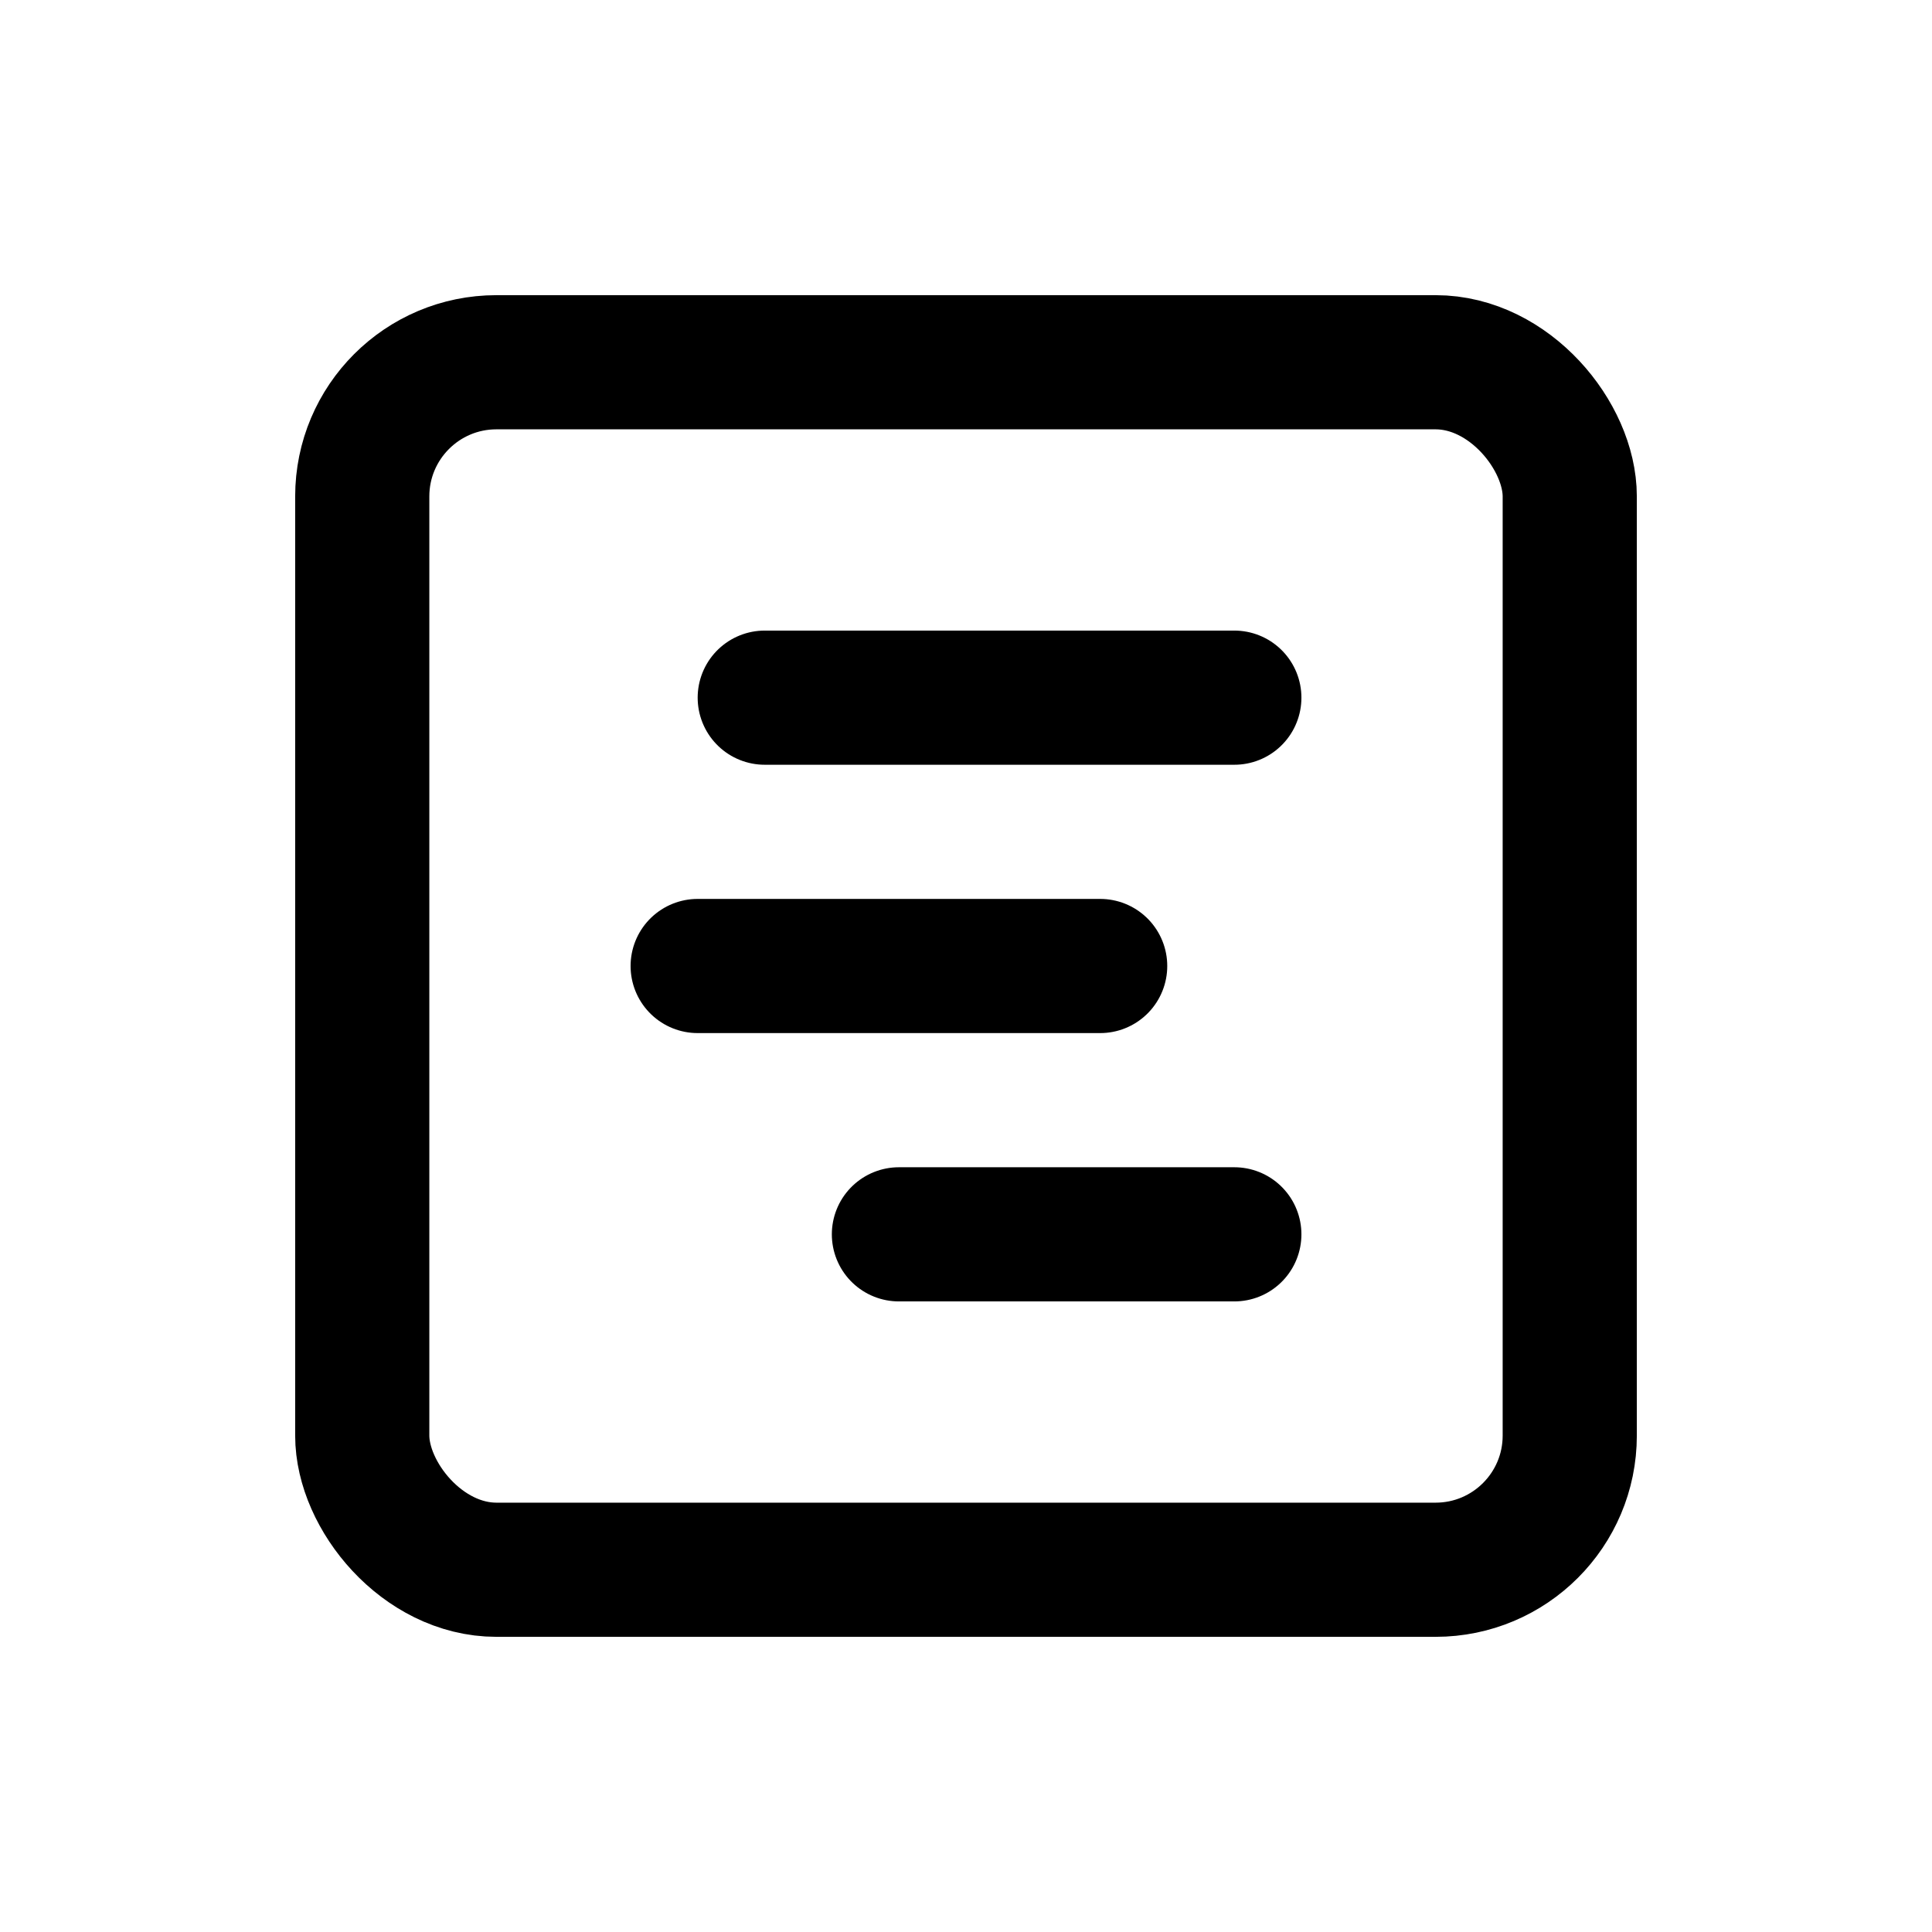
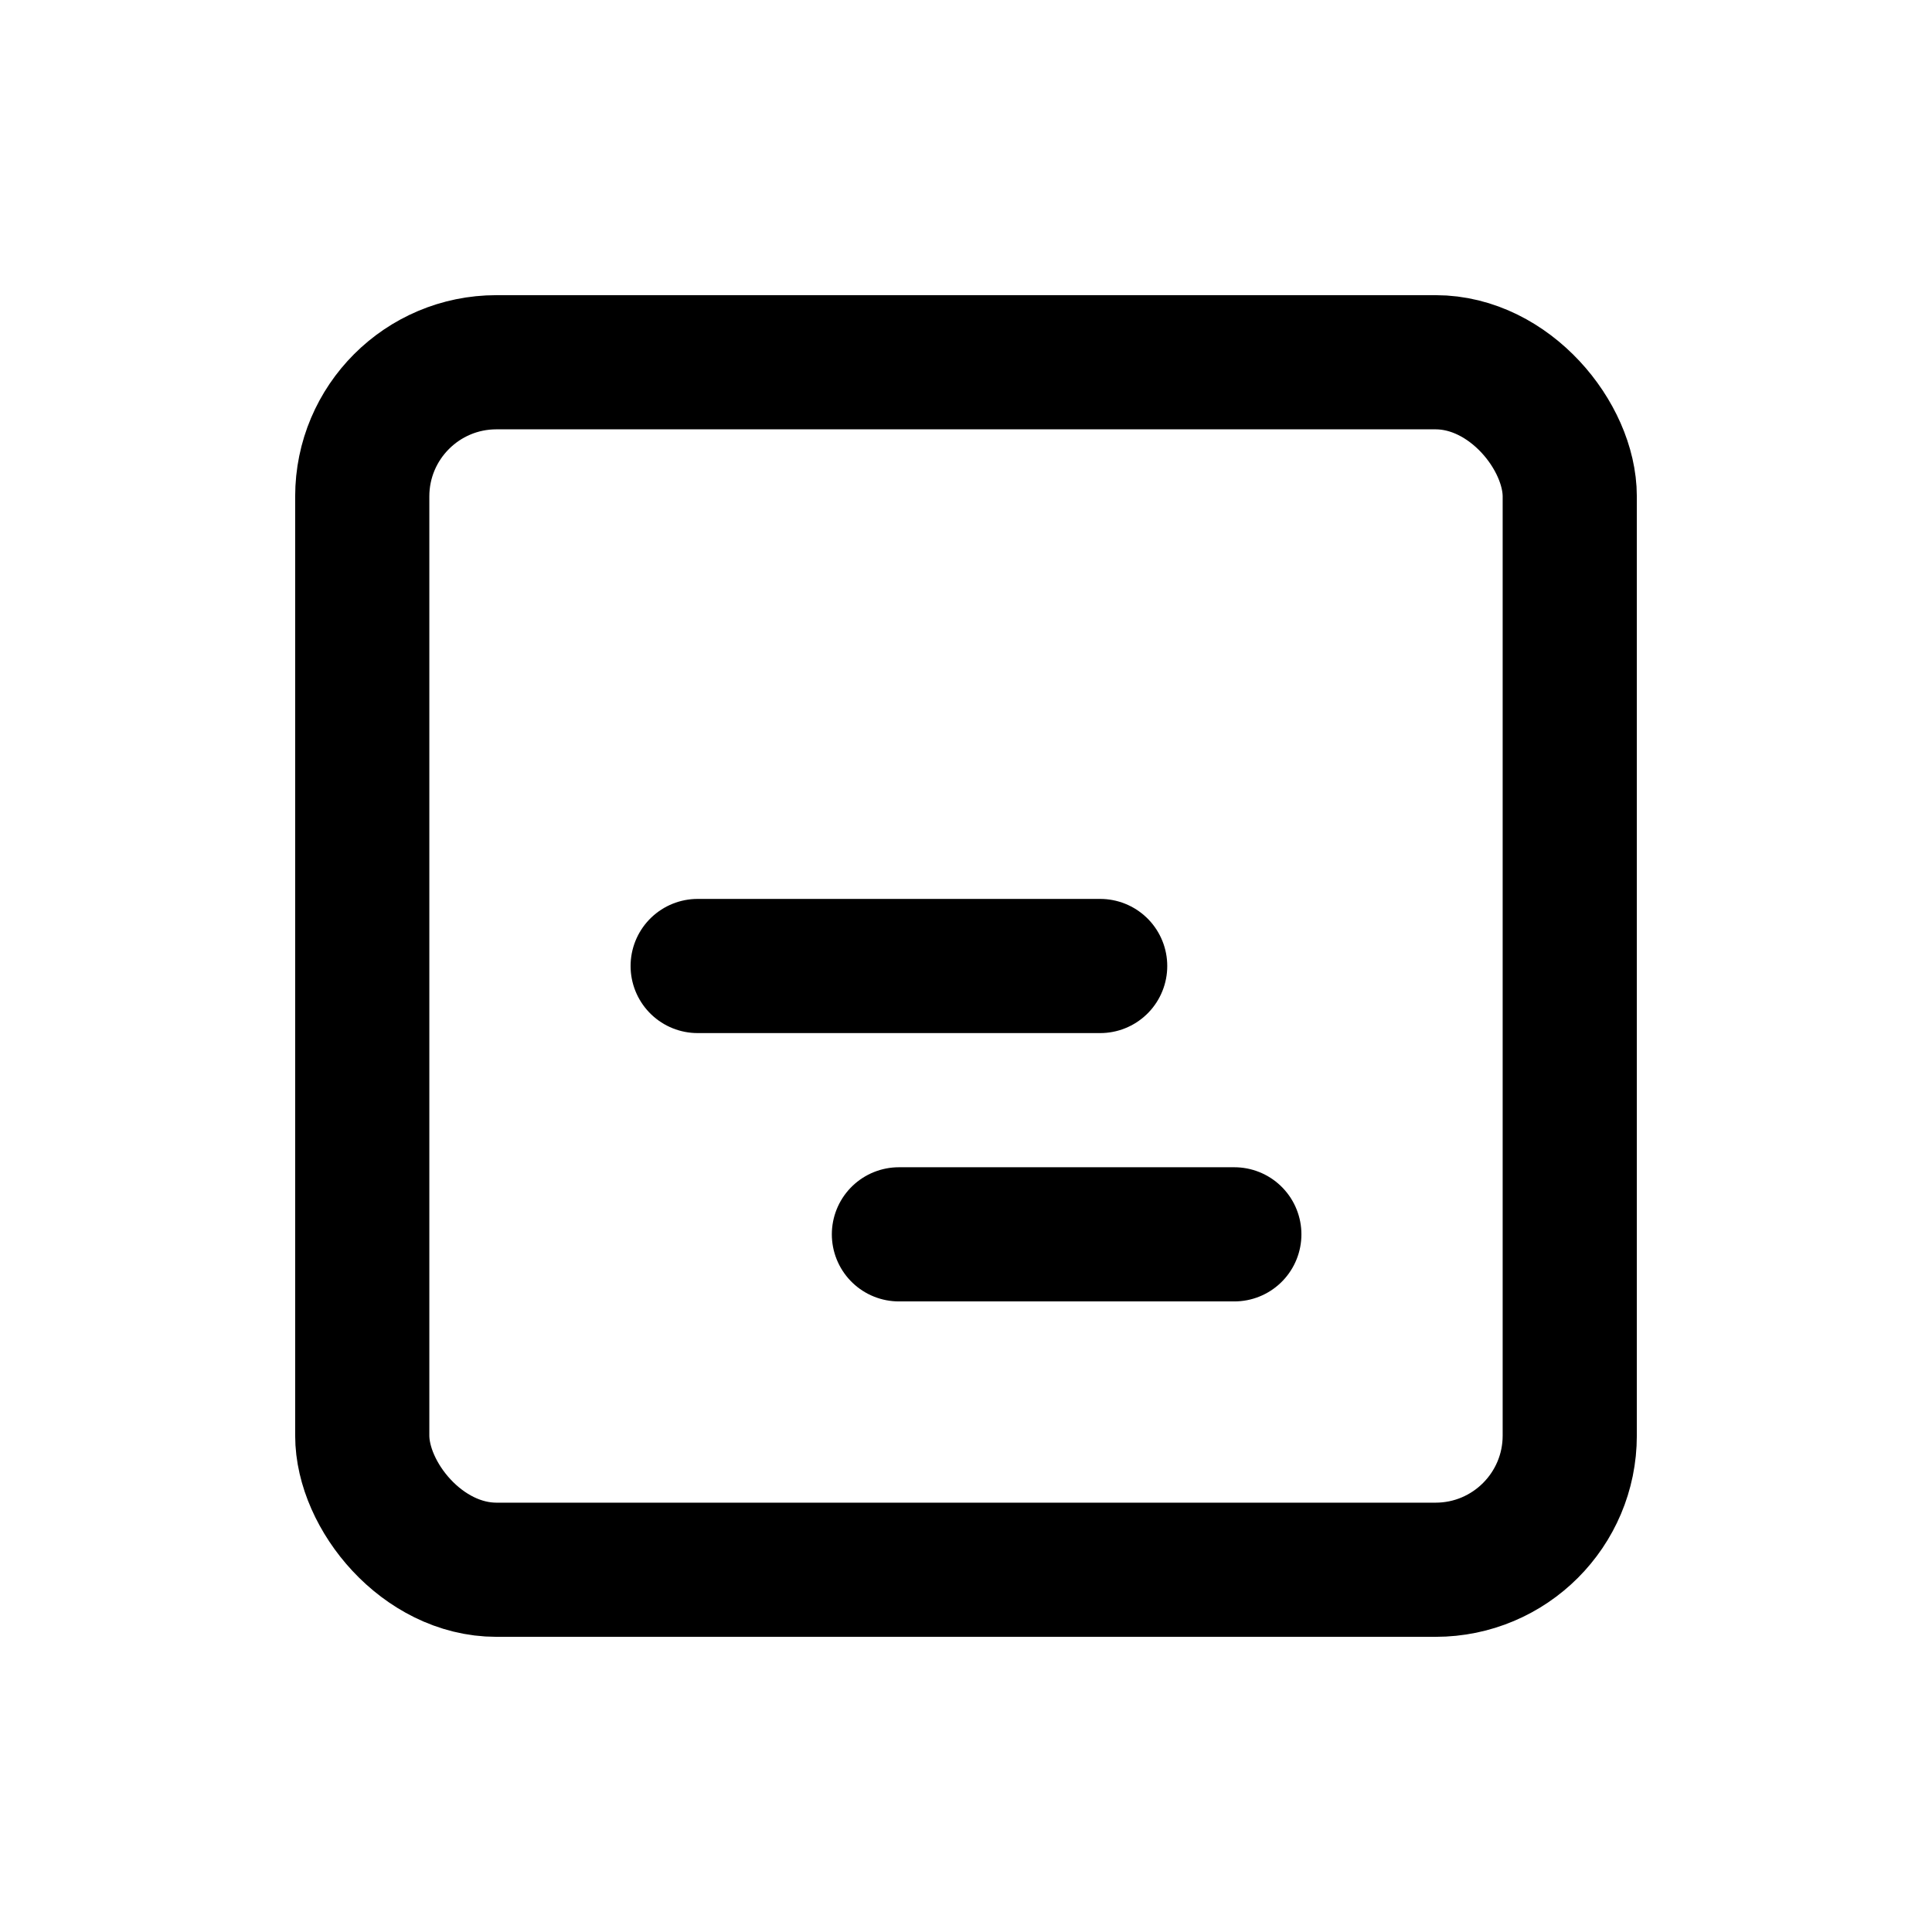
<svg xmlns="http://www.w3.org/2000/svg" version="1.1" width="144" height="144">
  <svg width="144" height="144" viewBox="0 0 144 144">
    <g transform="matrix(5,0,0,5,12,12)">
      <rect width="18" height="18" x="3" y="3" rx="2" stroke="black" stroke-width="2" stroke-linecap="round" stroke-linejoin="round" fill="none" />
-       <path d="M9 8h7" stroke="black" stroke-width="2" stroke-linecap="round" stroke-linejoin="round" />
      <path d="M8 12h6" stroke="black" stroke-width="2" stroke-linecap="round" stroke-linejoin="round" />
      <path d="M11 16h5" stroke="black" stroke-width="2" stroke-linecap="round" stroke-linejoin="round" />
    </g>
  </svg>
  <style>@media (prefers-color-scheme: light) { :root { filter: none; } }
@media (prefers-color-scheme: dark) { :root { filter: none; } }
</style>
</svg>